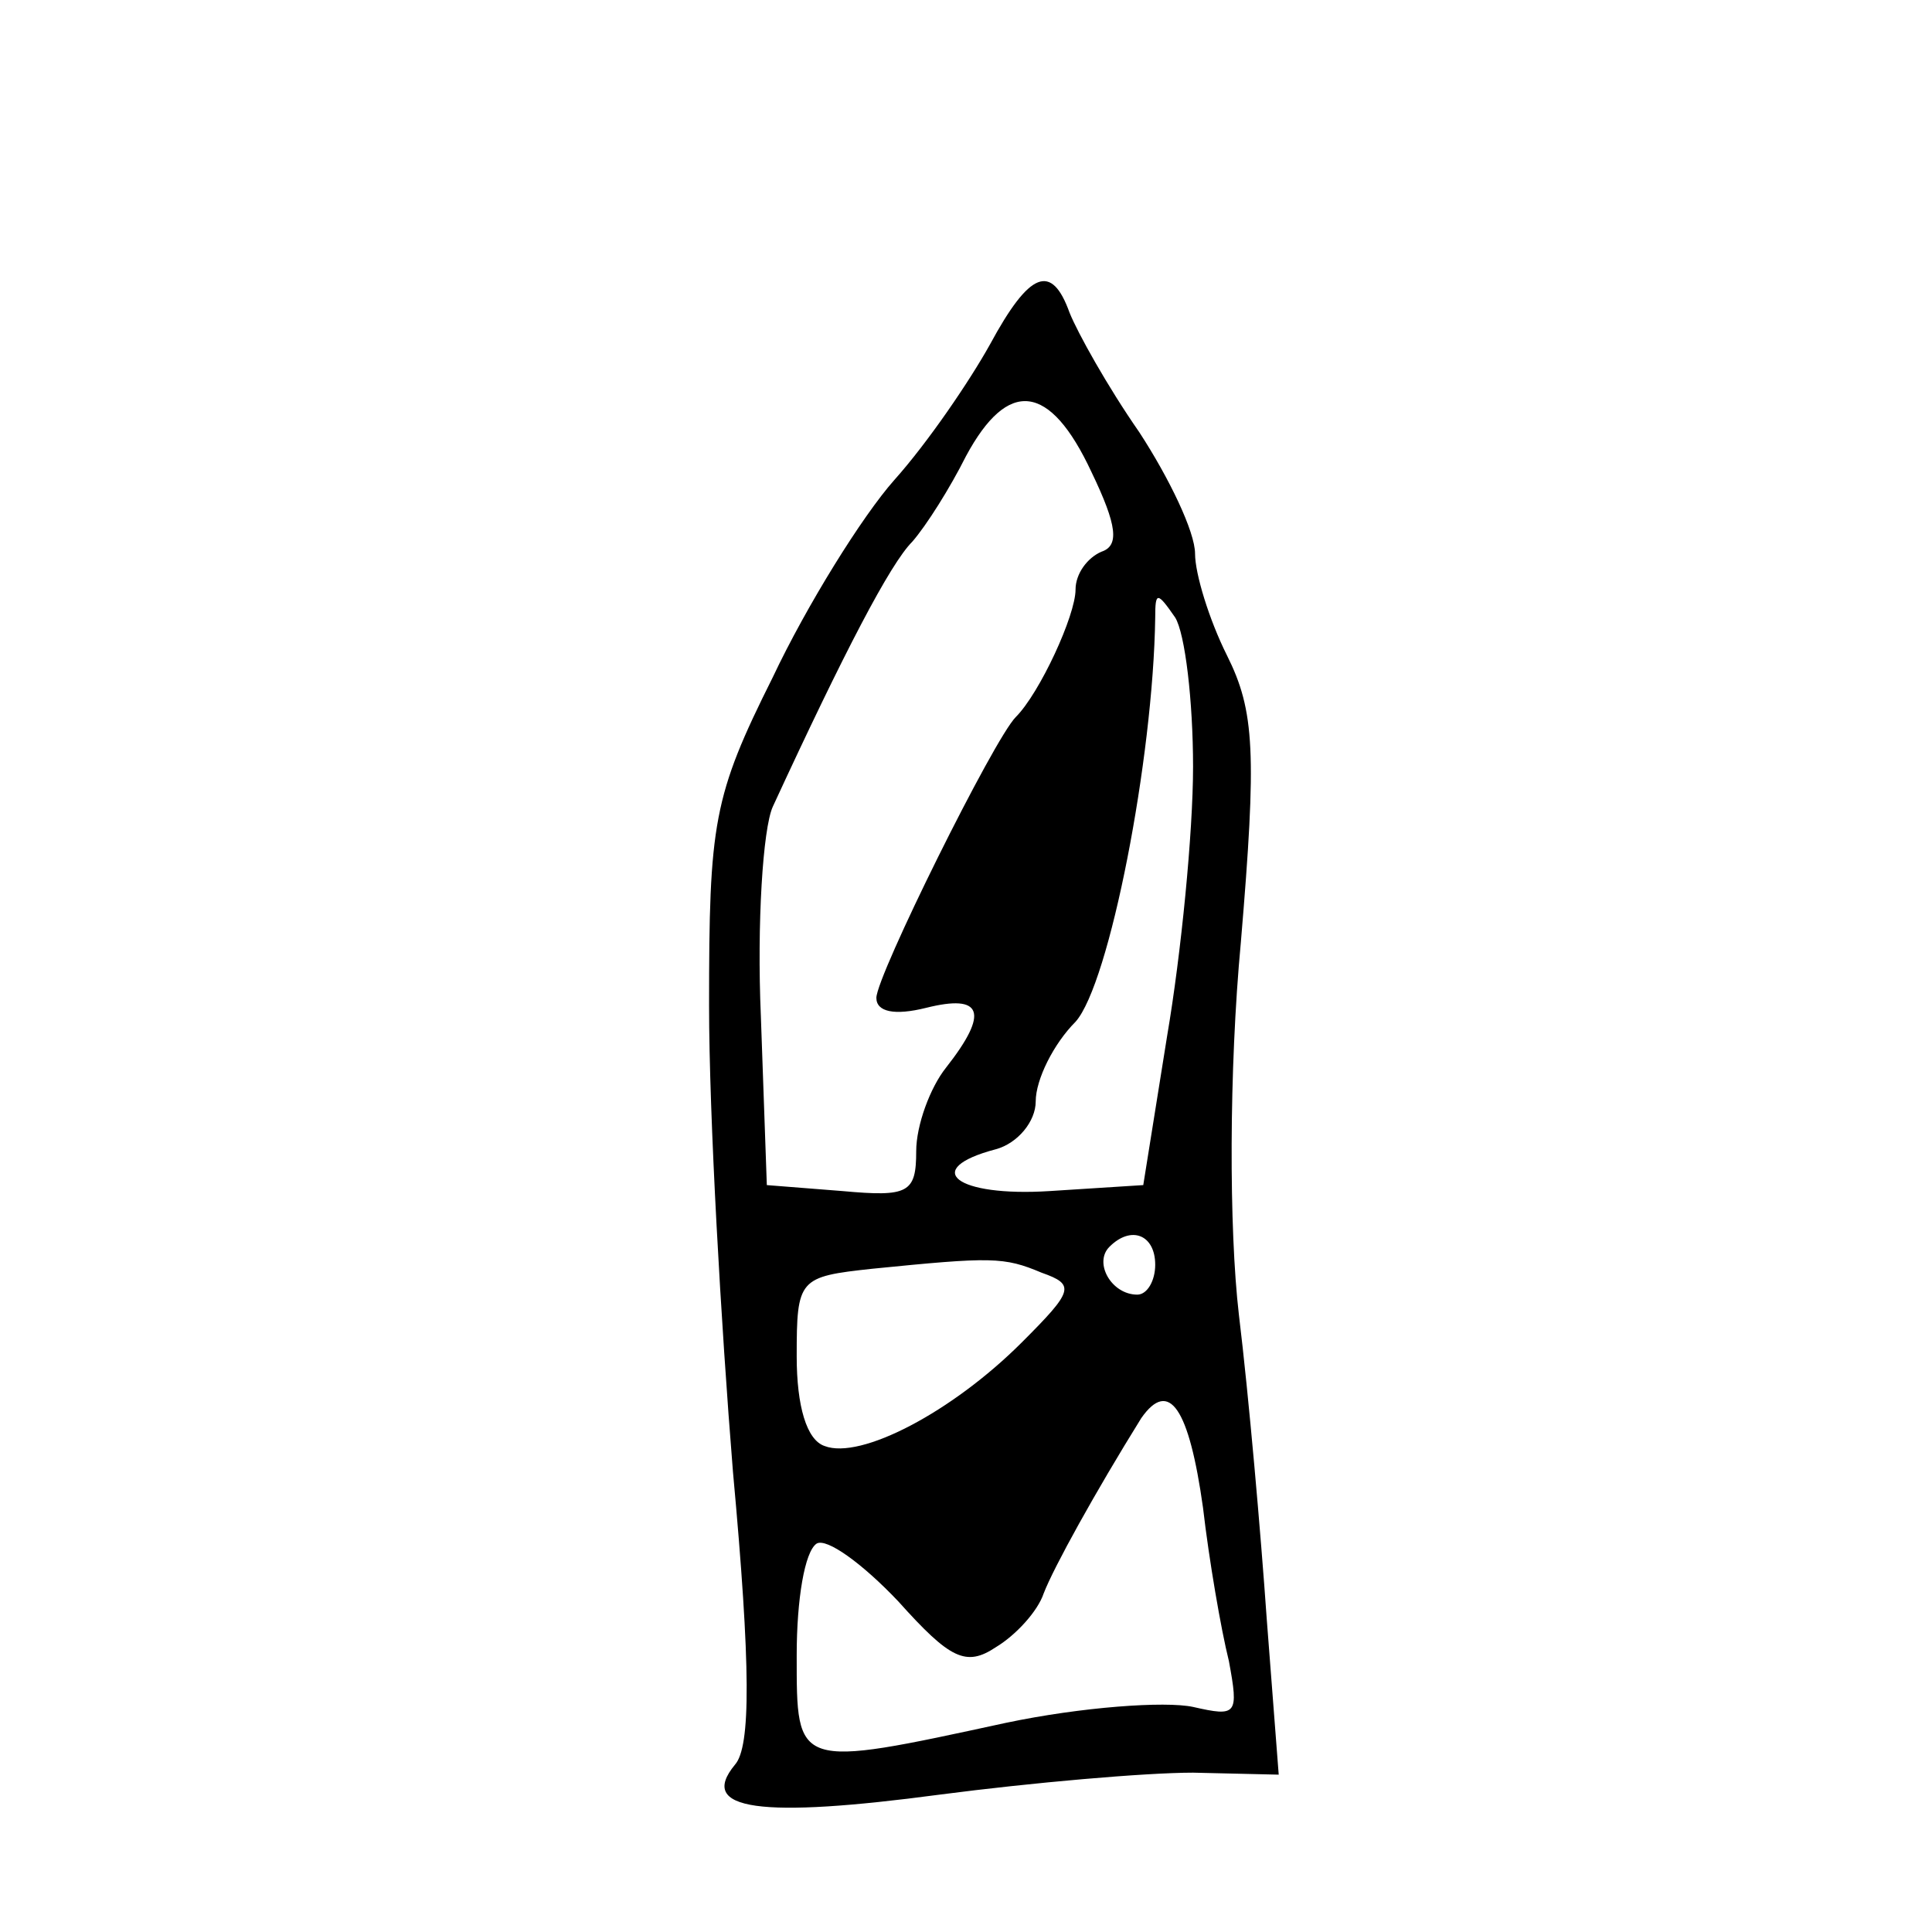
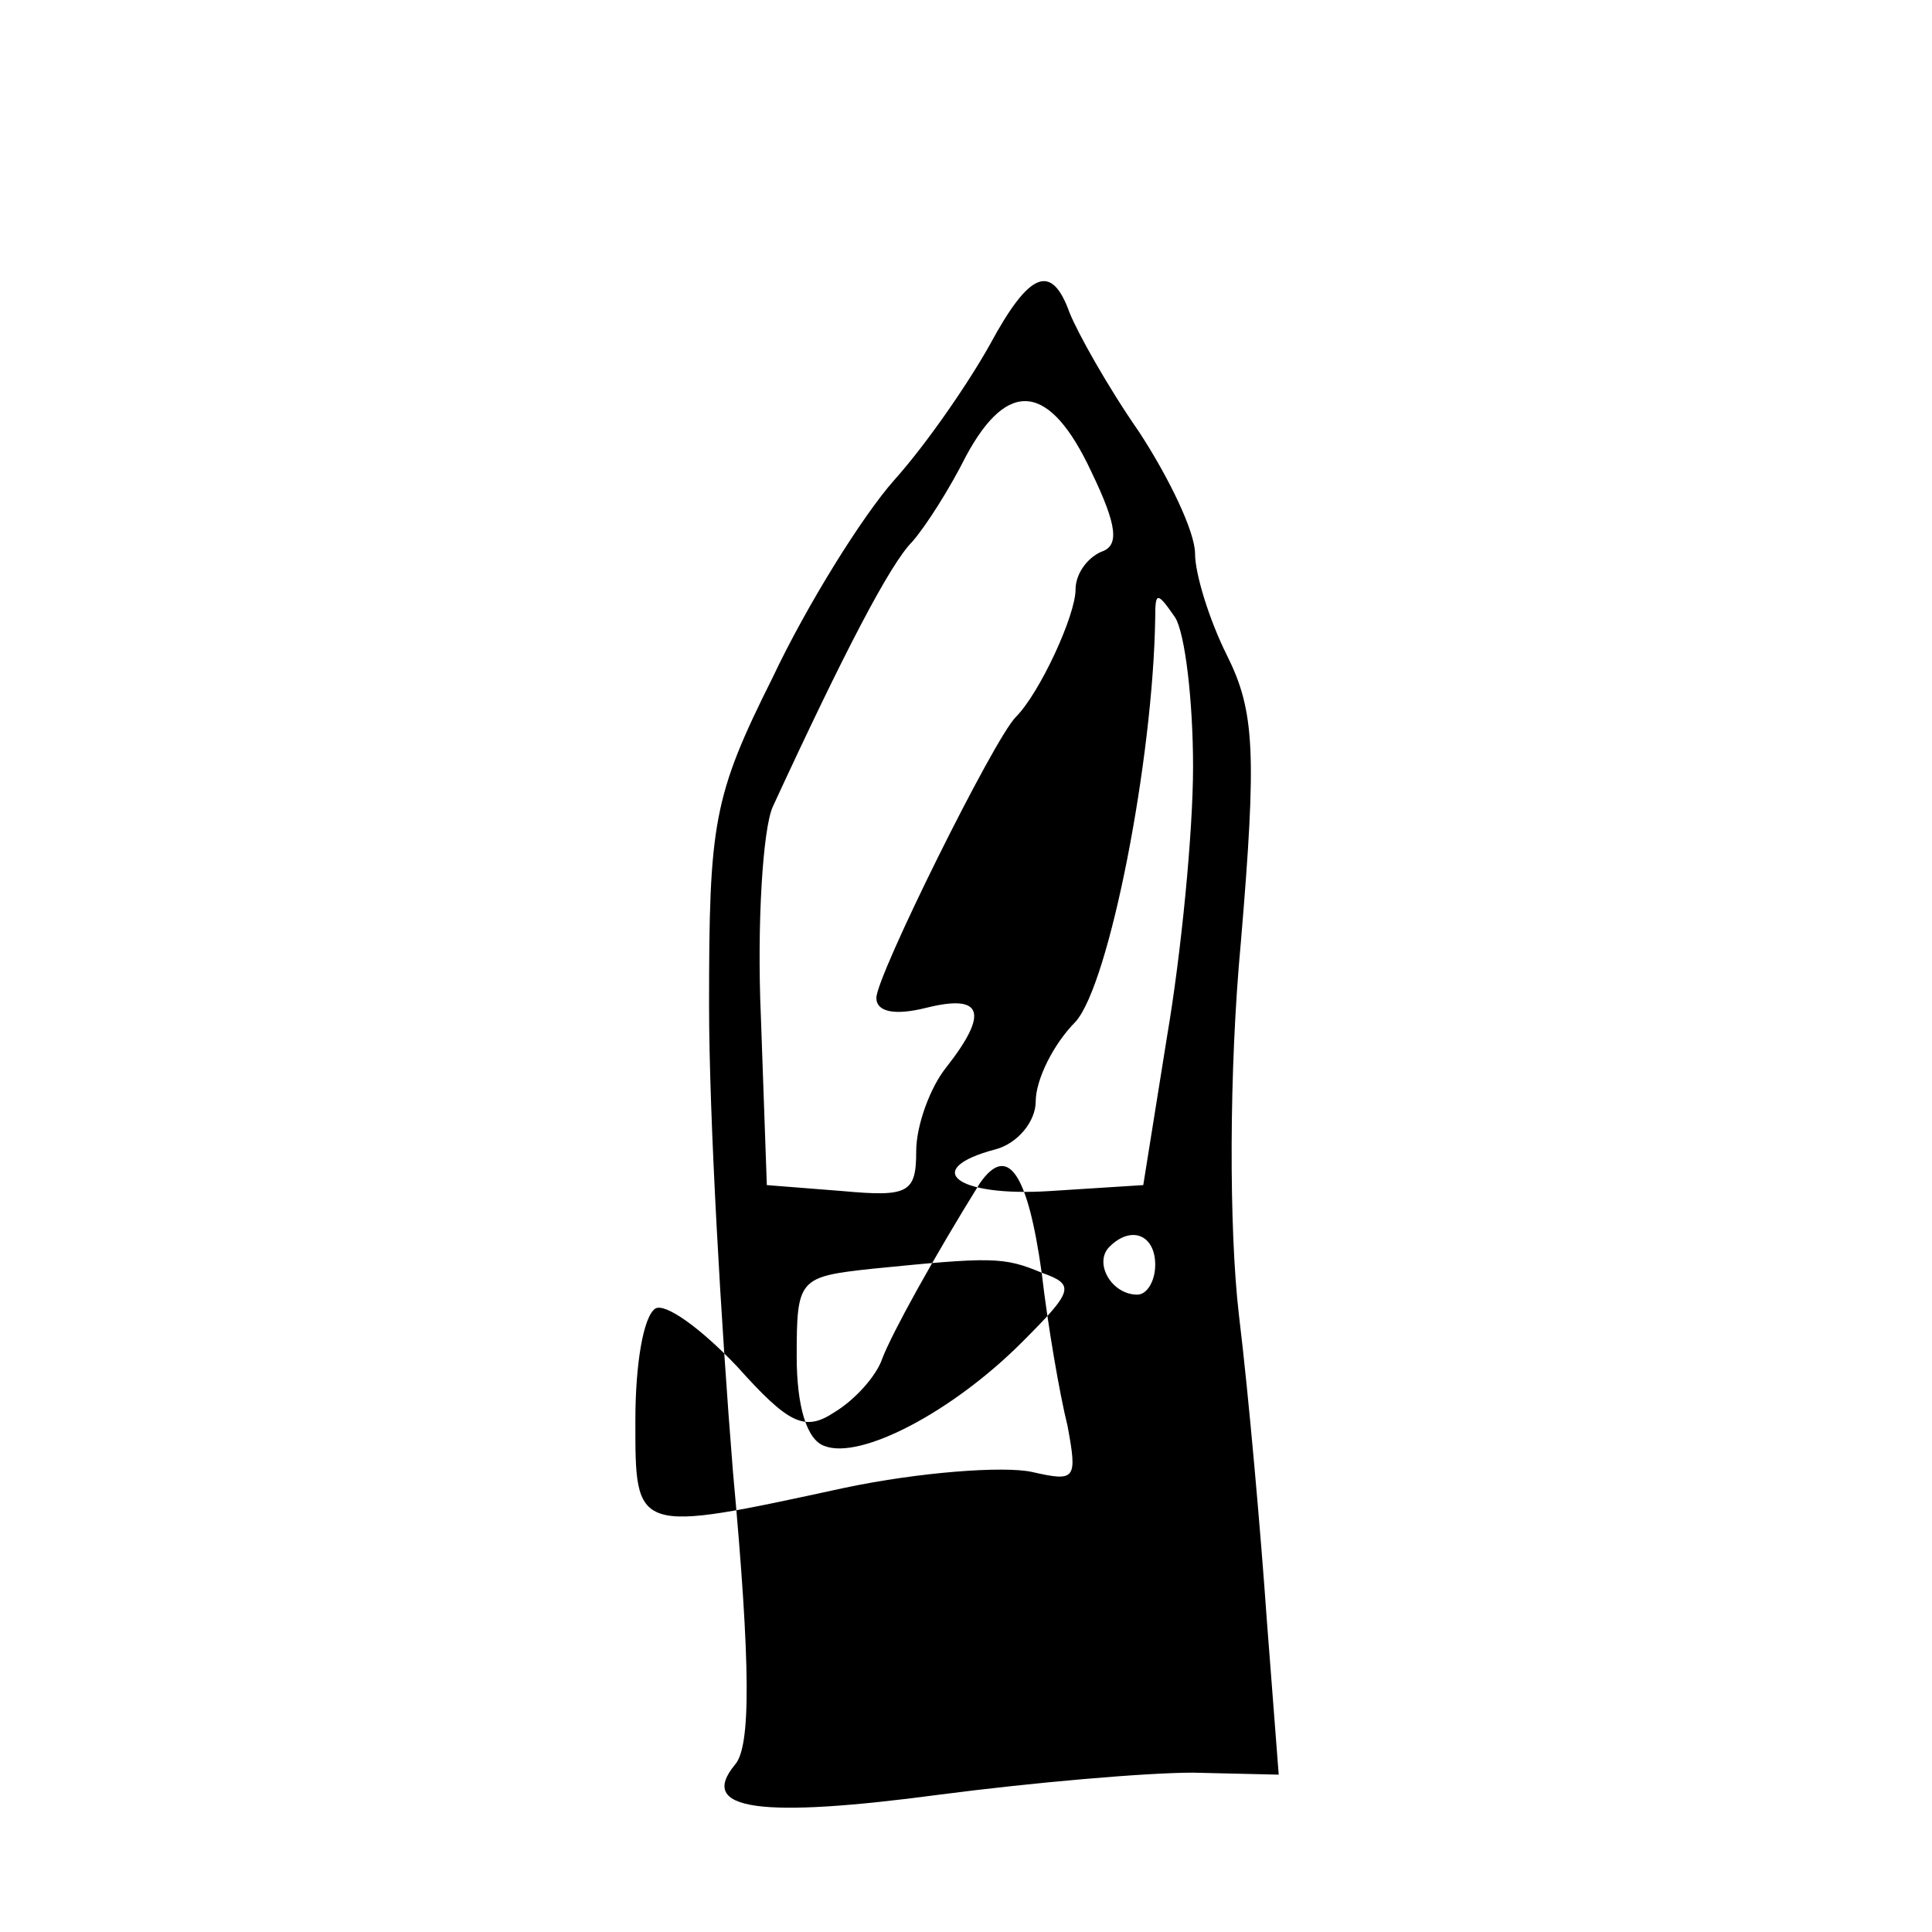
<svg xmlns="http://www.w3.org/2000/svg" version="1.0" width="97pt" height="97pt" viewBox="0 0 97 97" preserveAspectRatio="xMidYMid meet">
  <g transform="translate(0,97) scale(0.1,-0.1)" fill="#000000" stroke="none">
-     <path d="M497 797 c-10 -18 -31 -49 -48 -68 -16 -18 -44 -63 -61 -99 -30 -60 -32 -73 -32 -165 0 -55 6 -160 12 -234 9 -98 9 -138 1 -147 -19 -23 13 -27 103 -15 46 6 103 11 127 11 l43 -1 -6 78 c-3 43 -9 112 -14 153 -5 43 -5 123 1 187 8 95 7 116 -7 144 -9 18 -16 41 -16 51 0 11 -13 38 -28 61 -16 23 -31 50 -35 60 -9 25 -20 21 -40 -16z m51 -64 c13 -27 14 -37 5 -40 -7 -3 -13 -11 -13 -19 0 -13 -18 -52 -30 -64 -11 -11 -70 -130 -70 -141 0 -7 9 -9 25 -5 28 7 32 -2 10 -30 -8 -10 -15 -29 -15 -42 0 -21 -4 -23 -37 -20 l-38 3 -3 85 c-2 46 1 94 6 105 36 78 59 122 70 133 7 8 19 27 27 43 21 39 42 37 63 -8z m51 -148 c0 -33 -6 -94 -13 -135 l-12 -75 -47 -3 c-47 -3 -65 11 -27 21 11 3 20 14 20 24 0 11 9 29 20 40 17 19 39 132 40 203 0 13 1 13 10 0 5 -8 9 -42 9 -75z m-19 -250 c0 -8 -4 -15 -9 -15 -13 0 -22 16 -14 24 11 11 23 6 23 -9z m-57 -4 c17 -6 16 -9 -10 -35 -35 -35 -81 -59 -99 -52 -9 3 -14 20 -14 45 0 39 1 40 38 44 60 6 66 6 85 -2z m81 -118 c3 -26 9 -61 13 -77 5 -27 4 -28 -18 -23 -14 3 -56 0 -94 -8 -106 -23 -105 -23 -105 34 0 28 4 52 10 56 5 3 23 -10 41 -29 26 -29 34 -33 49 -23 10 6 21 18 24 27 5 13 26 51 49 88 14 20 24 5 31 -45z" />
+     <path d="M497 797 c-10 -18 -31 -49 -48 -68 -16 -18 -44 -63 -61 -99 -30 -60 -32 -73 -32 -165 0 -55 6 -160 12 -234 9 -98 9 -138 1 -147 -19 -23 13 -27 103 -15 46 6 103 11 127 11 l43 -1 -6 78 c-3 43 -9 112 -14 153 -5 43 -5 123 1 187 8 95 7 116 -7 144 -9 18 -16 41 -16 51 0 11 -13 38 -28 61 -16 23 -31 50 -35 60 -9 25 -20 21 -40 -16z m51 -64 c13 -27 14 -37 5 -40 -7 -3 -13 -11 -13 -19 0 -13 -18 -52 -30 -64 -11 -11 -70 -130 -70 -141 0 -7 9 -9 25 -5 28 7 32 -2 10 -30 -8 -10 -15 -29 -15 -42 0 -21 -4 -23 -37 -20 l-38 3 -3 85 c-2 46 1 94 6 105 36 78 59 122 70 133 7 8 19 27 27 43 21 39 42 37 63 -8z m51 -148 c0 -33 -6 -94 -13 -135 l-12 -75 -47 -3 c-47 -3 -65 11 -27 21 11 3 20 14 20 24 0 11 9 29 20 40 17 19 39 132 40 203 0 13 1 13 10 0 5 -8 9 -42 9 -75z m-19 -250 c0 -8 -4 -15 -9 -15 -13 0 -22 16 -14 24 11 11 23 6 23 -9z m-57 -4 c17 -6 16 -9 -10 -35 -35 -35 -81 -59 -99 -52 -9 3 -14 20 -14 45 0 39 1 40 38 44 60 6 66 6 85 -2z c3 -26 9 -61 13 -77 5 -27 4 -28 -18 -23 -14 3 -56 0 -94 -8 -106 -23 -105 -23 -105 34 0 28 4 52 10 56 5 3 23 -10 41 -29 26 -29 34 -33 49 -23 10 6 21 18 24 27 5 13 26 51 49 88 14 20 24 5 31 -45z" />
  </g>
</svg>